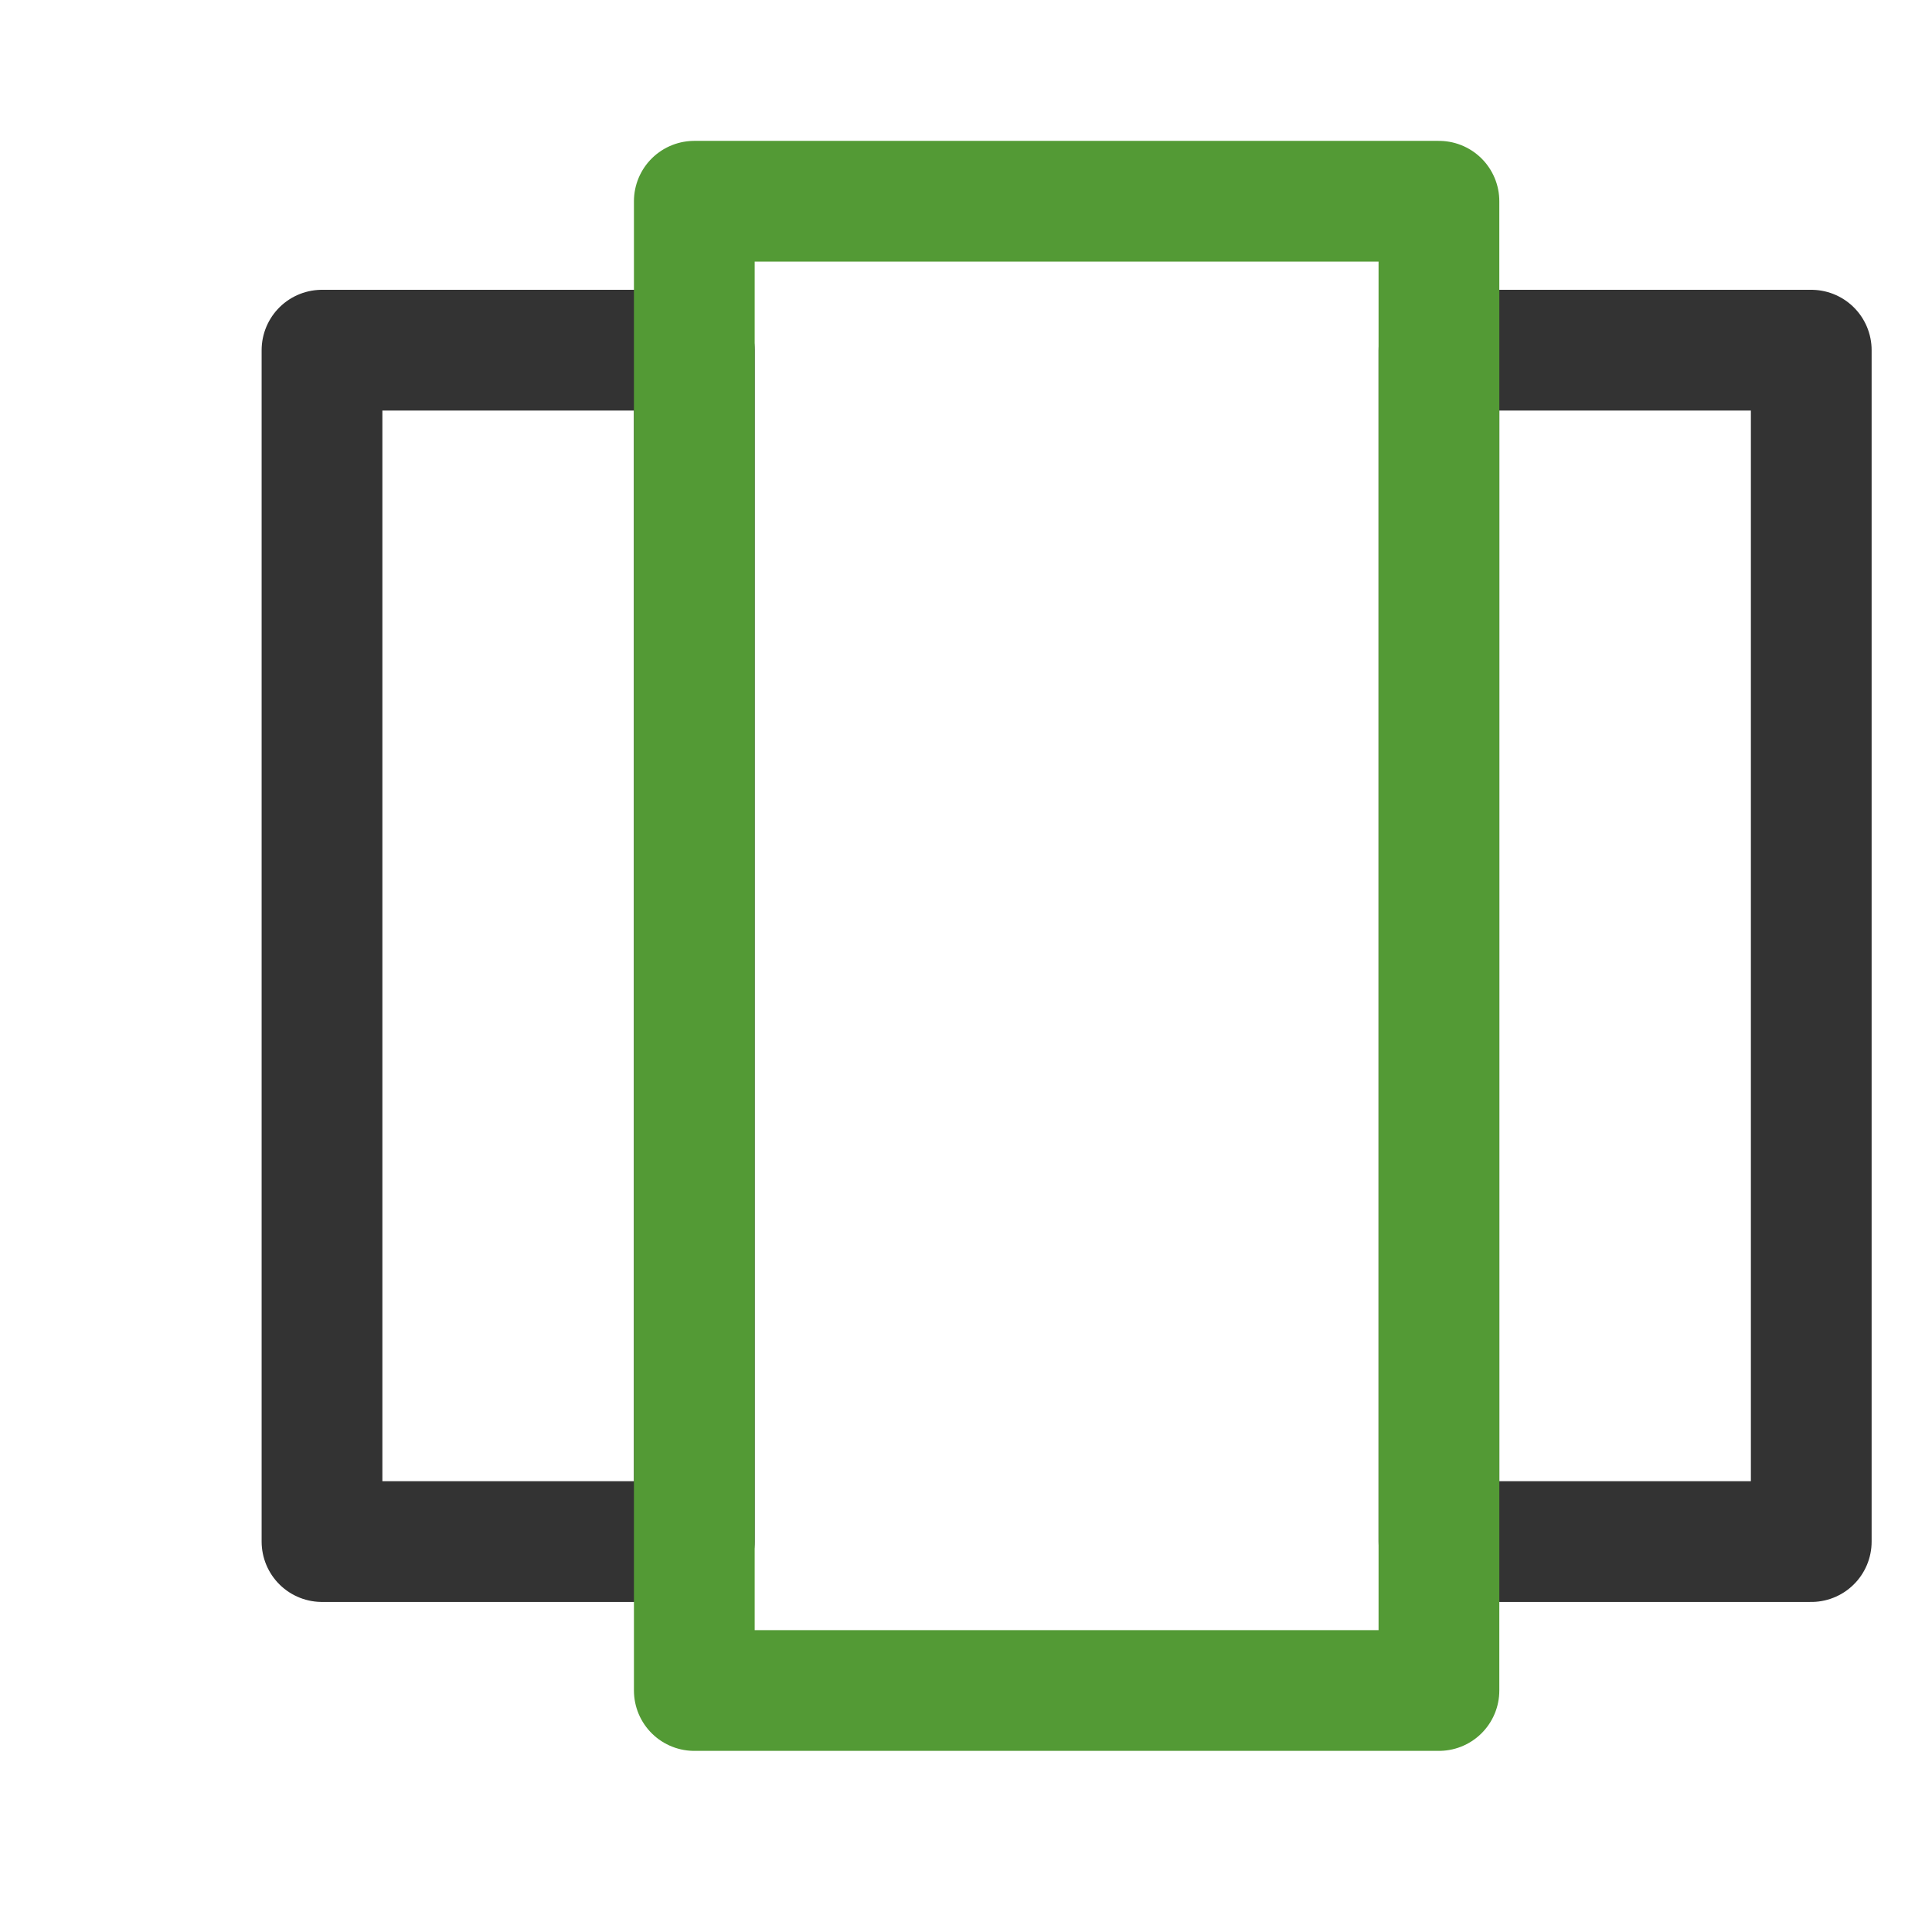
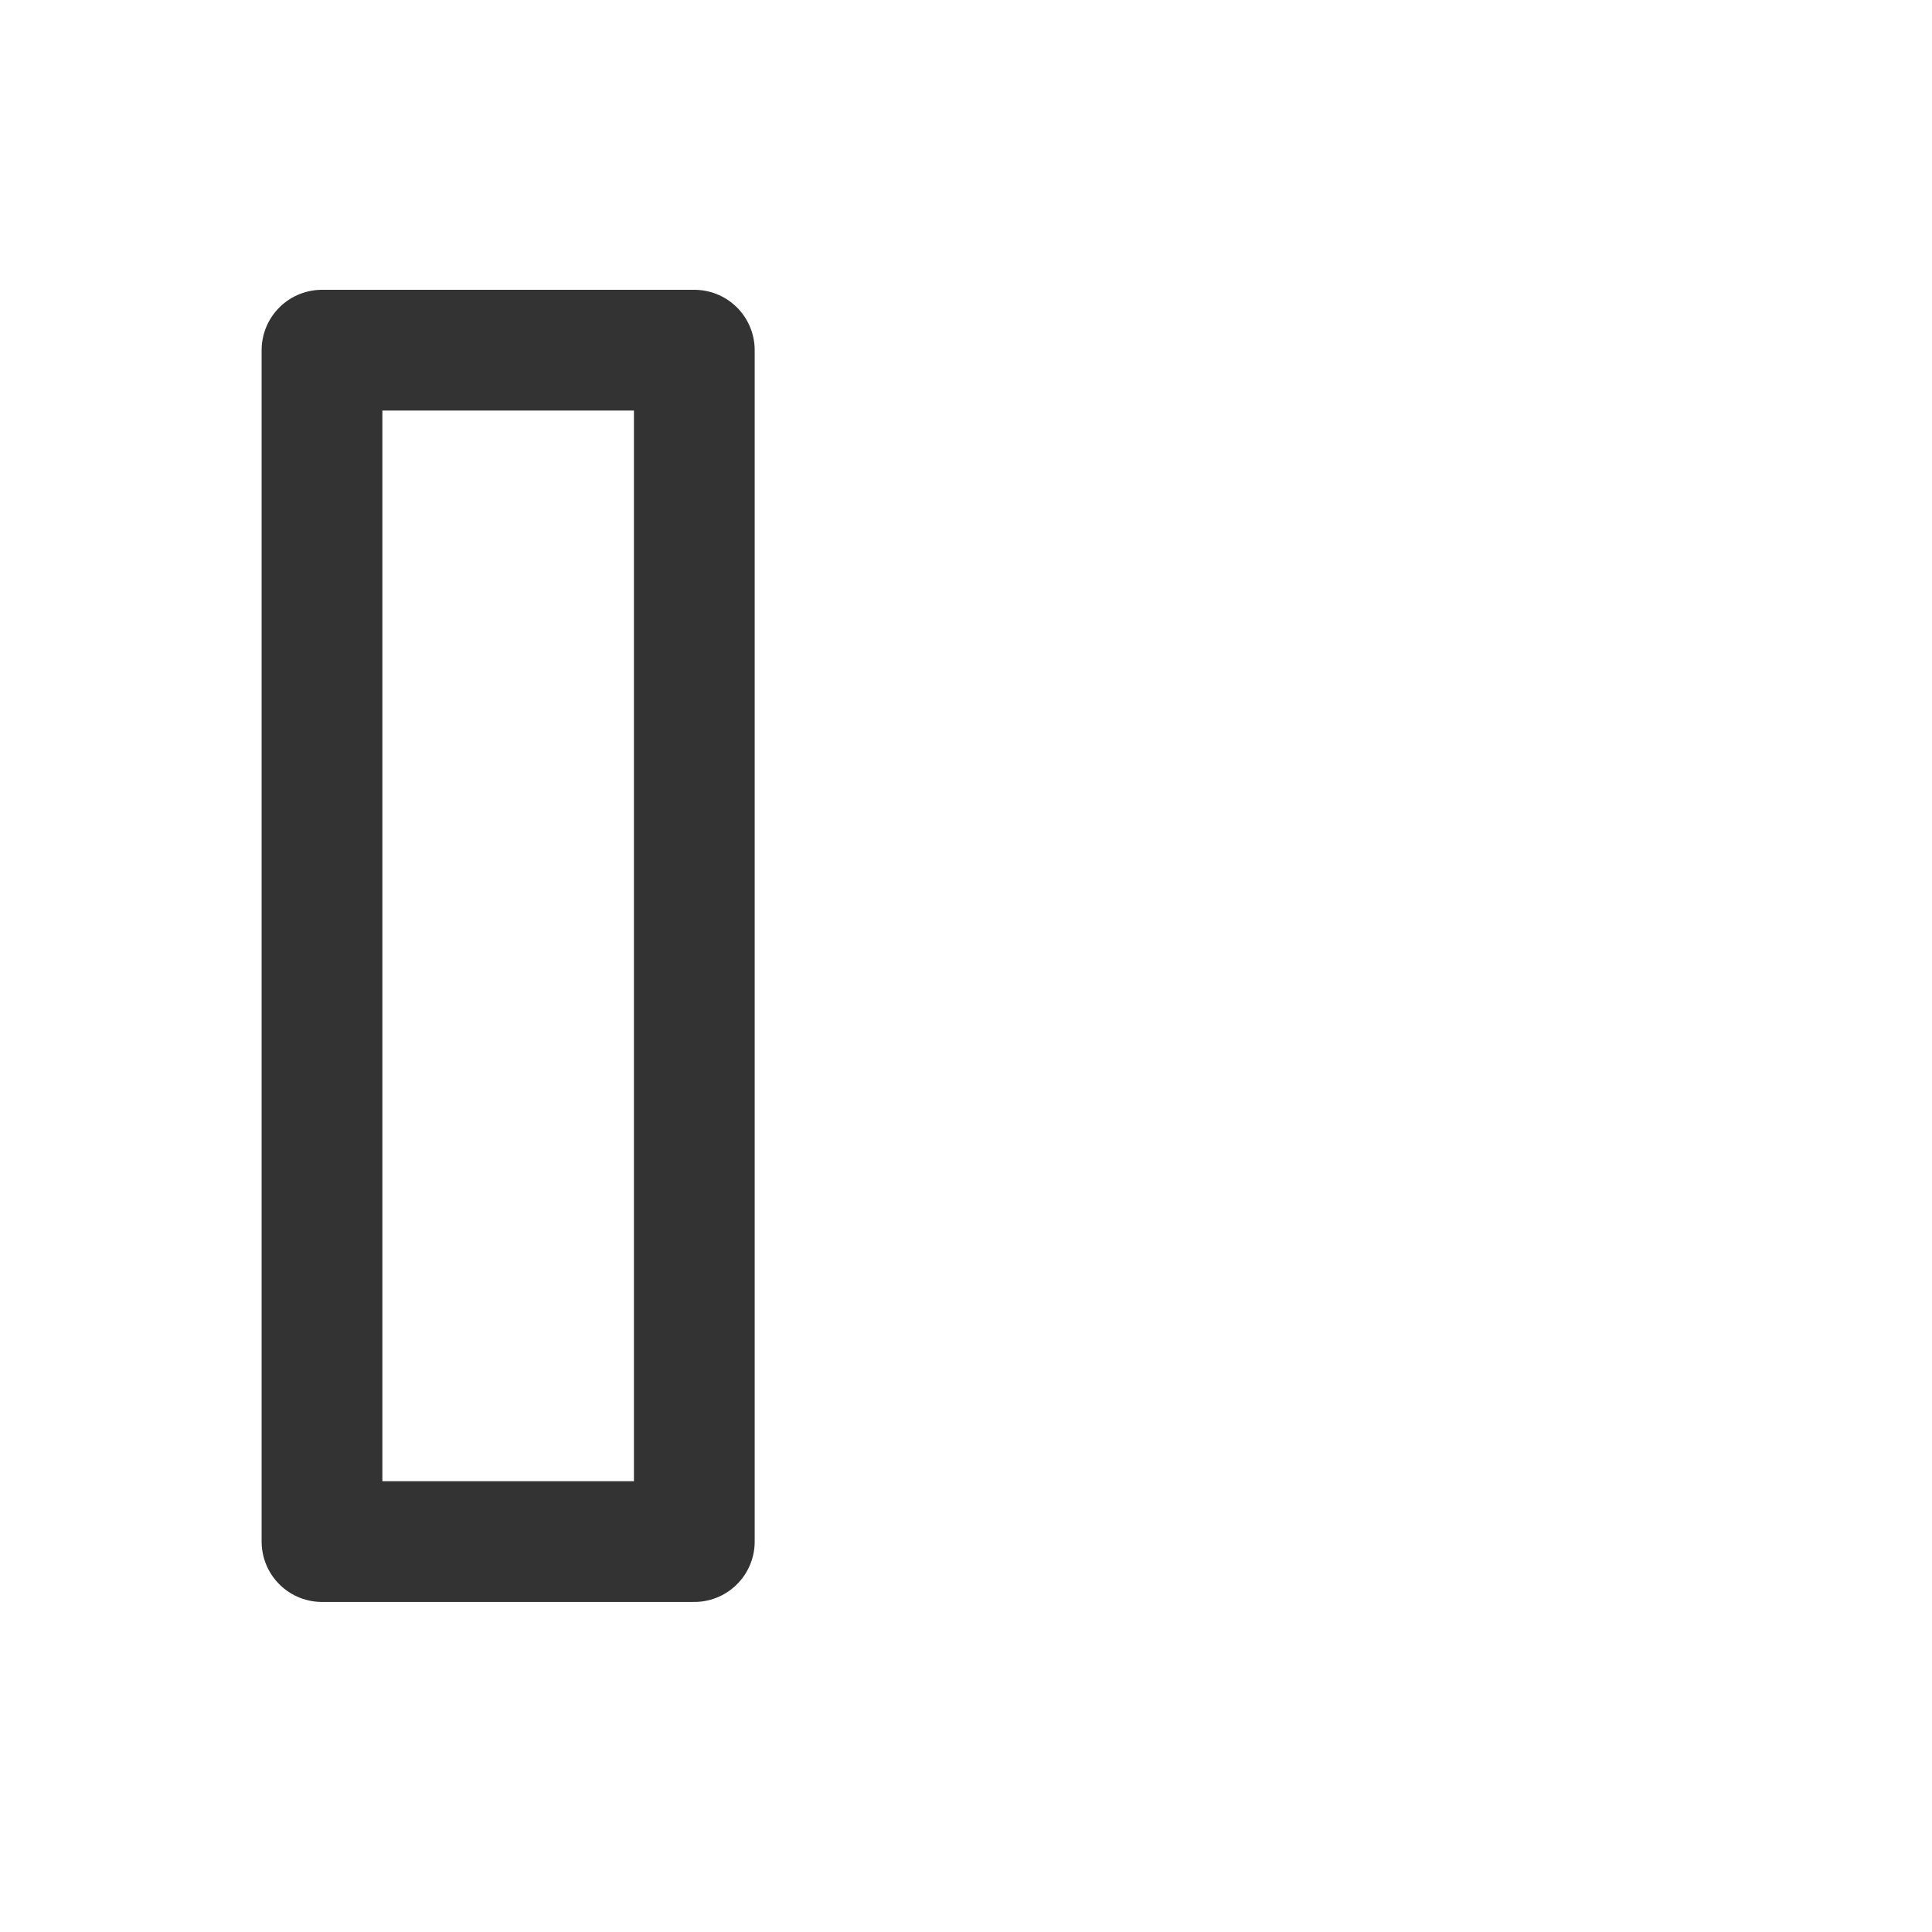
<svg xmlns="http://www.w3.org/2000/svg" width="48" height="48" viewBox="0 0 48 48" fill="none">
-   <path d="M45 8.7H35.75V38.3H45V8.7Z" stroke="#333333" stroke-width="3" stroke-linecap="round" stroke-linejoin="round" />
  <path d="M17.25 8.7H8V38.3H17.25V8.7Z" stroke="#333333" stroke-width="3" stroke-linecap="round" stroke-linejoin="round" />
-   <path d="M35.75 5H17.25V42H35.75V5Z" stroke="#539A35" stroke-width="3" stroke-linecap="round" stroke-linejoin="round" />
</svg>